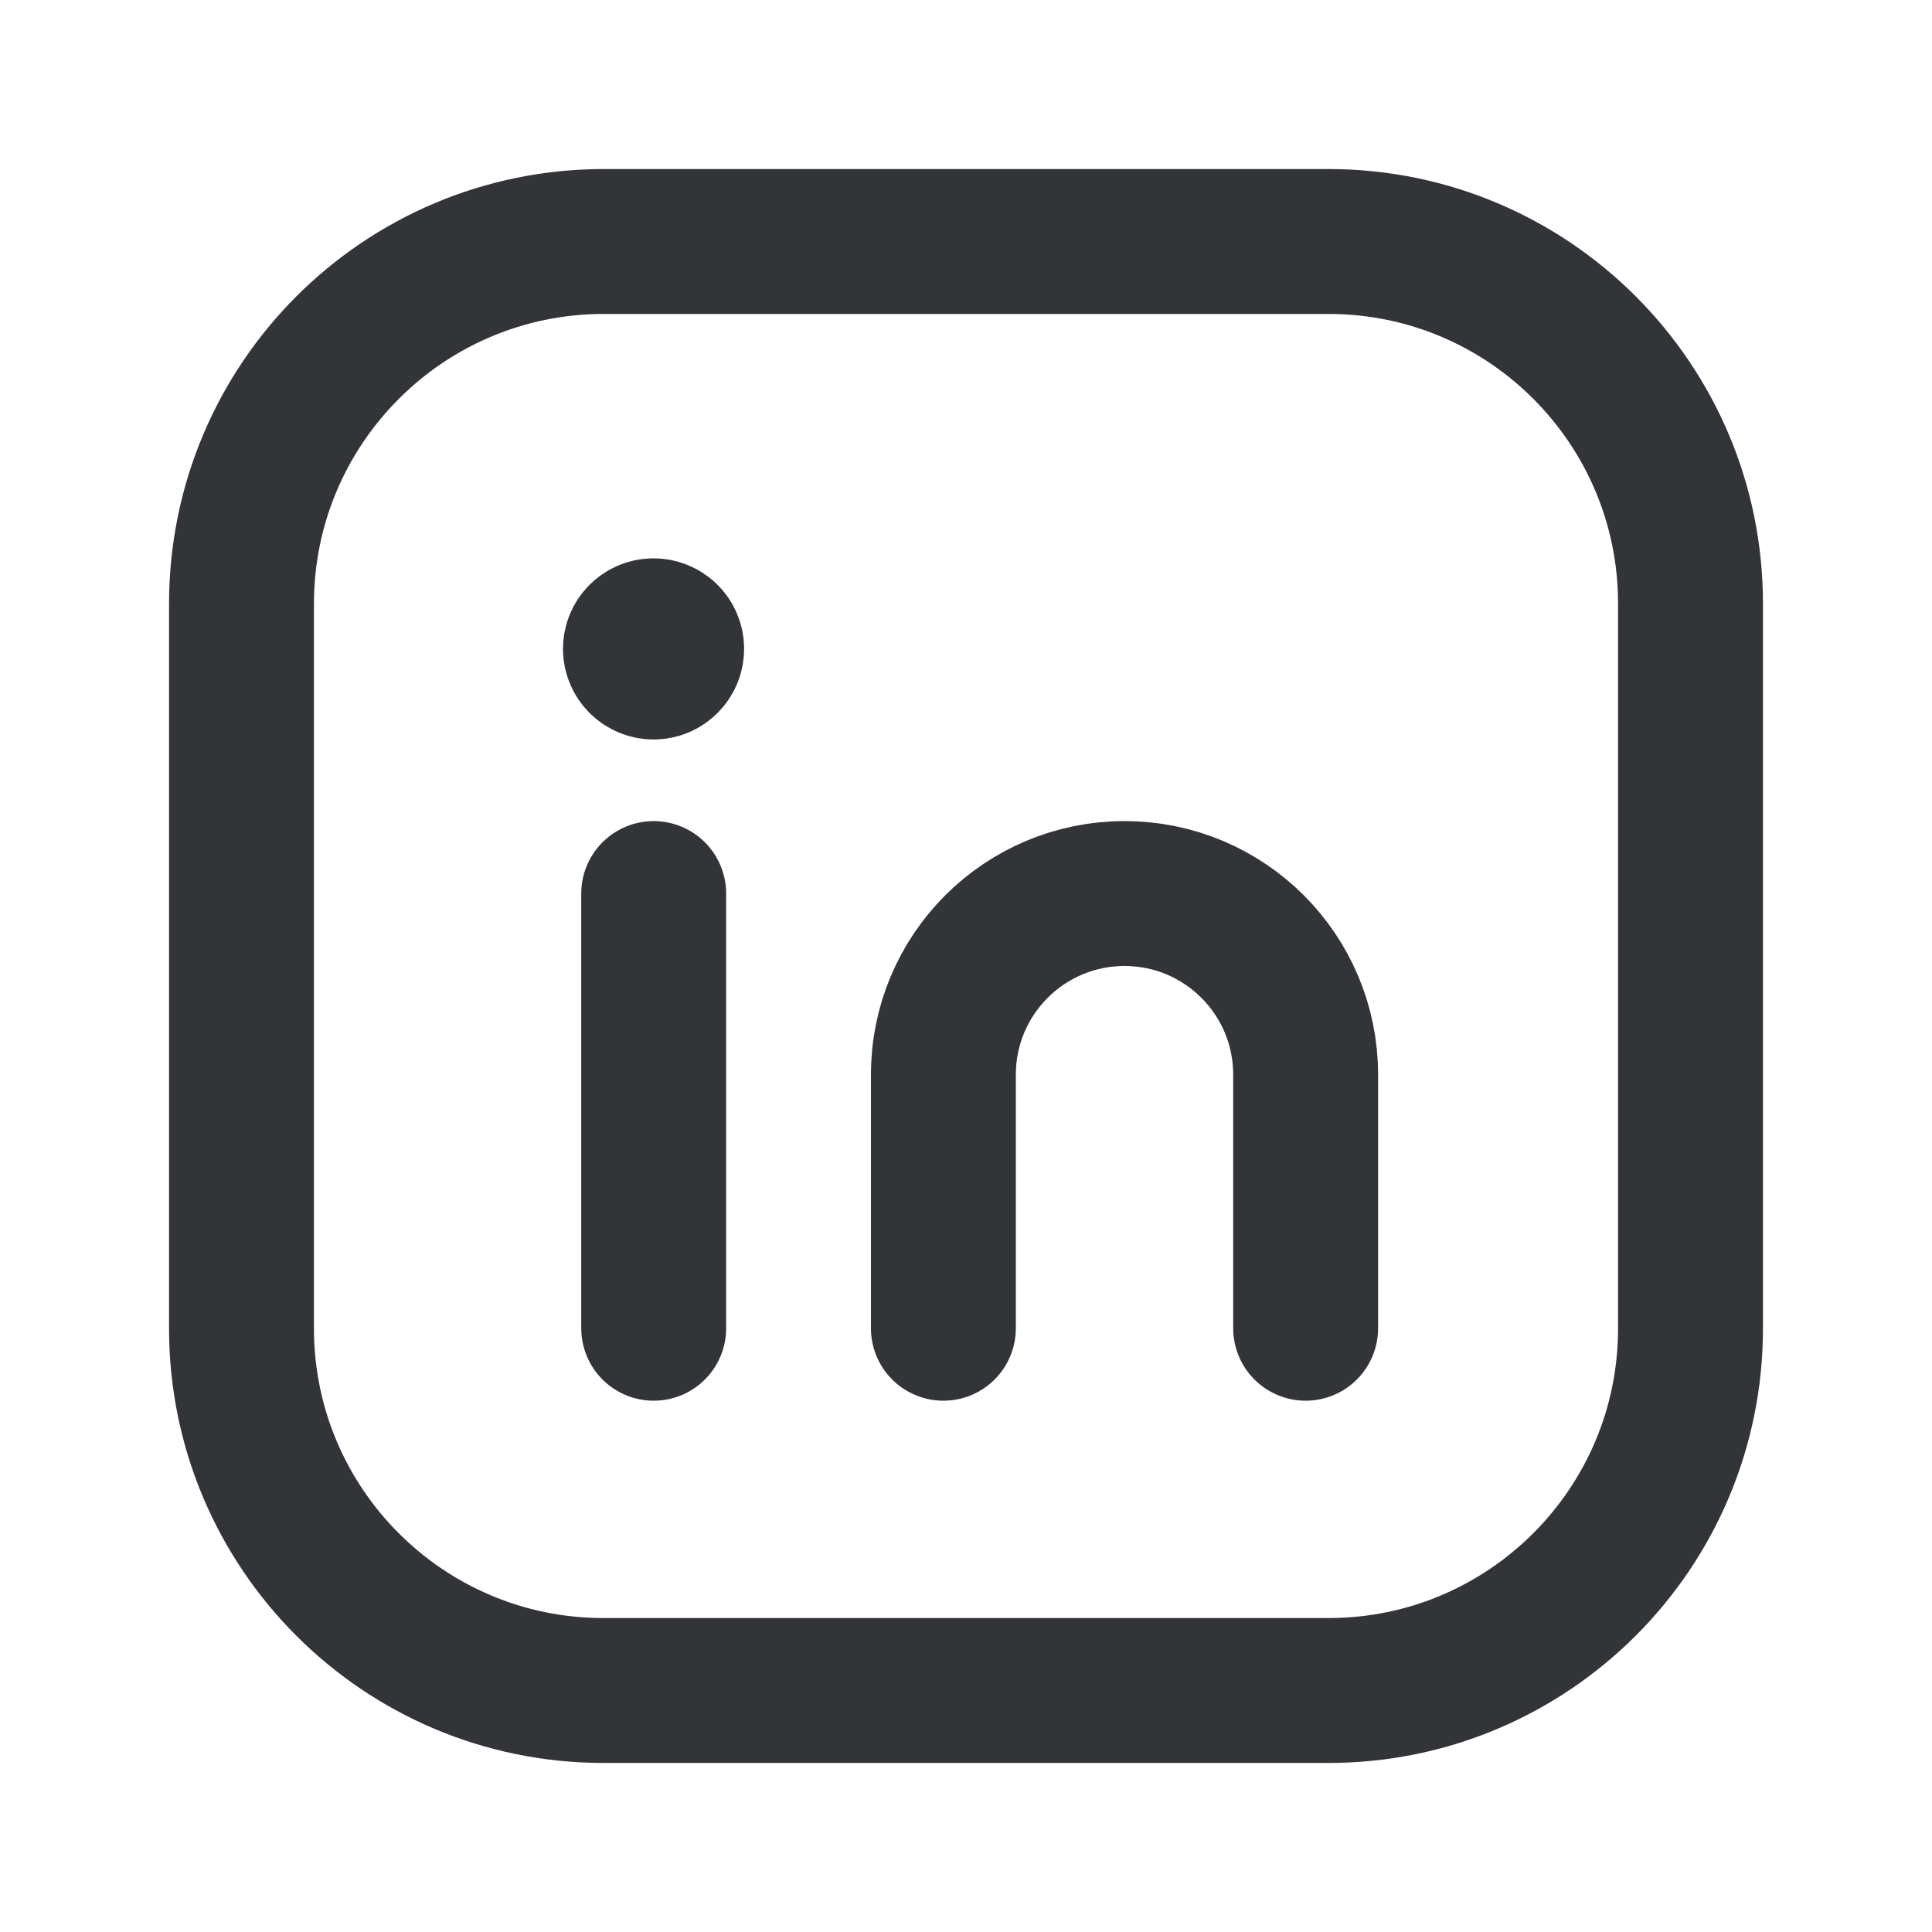
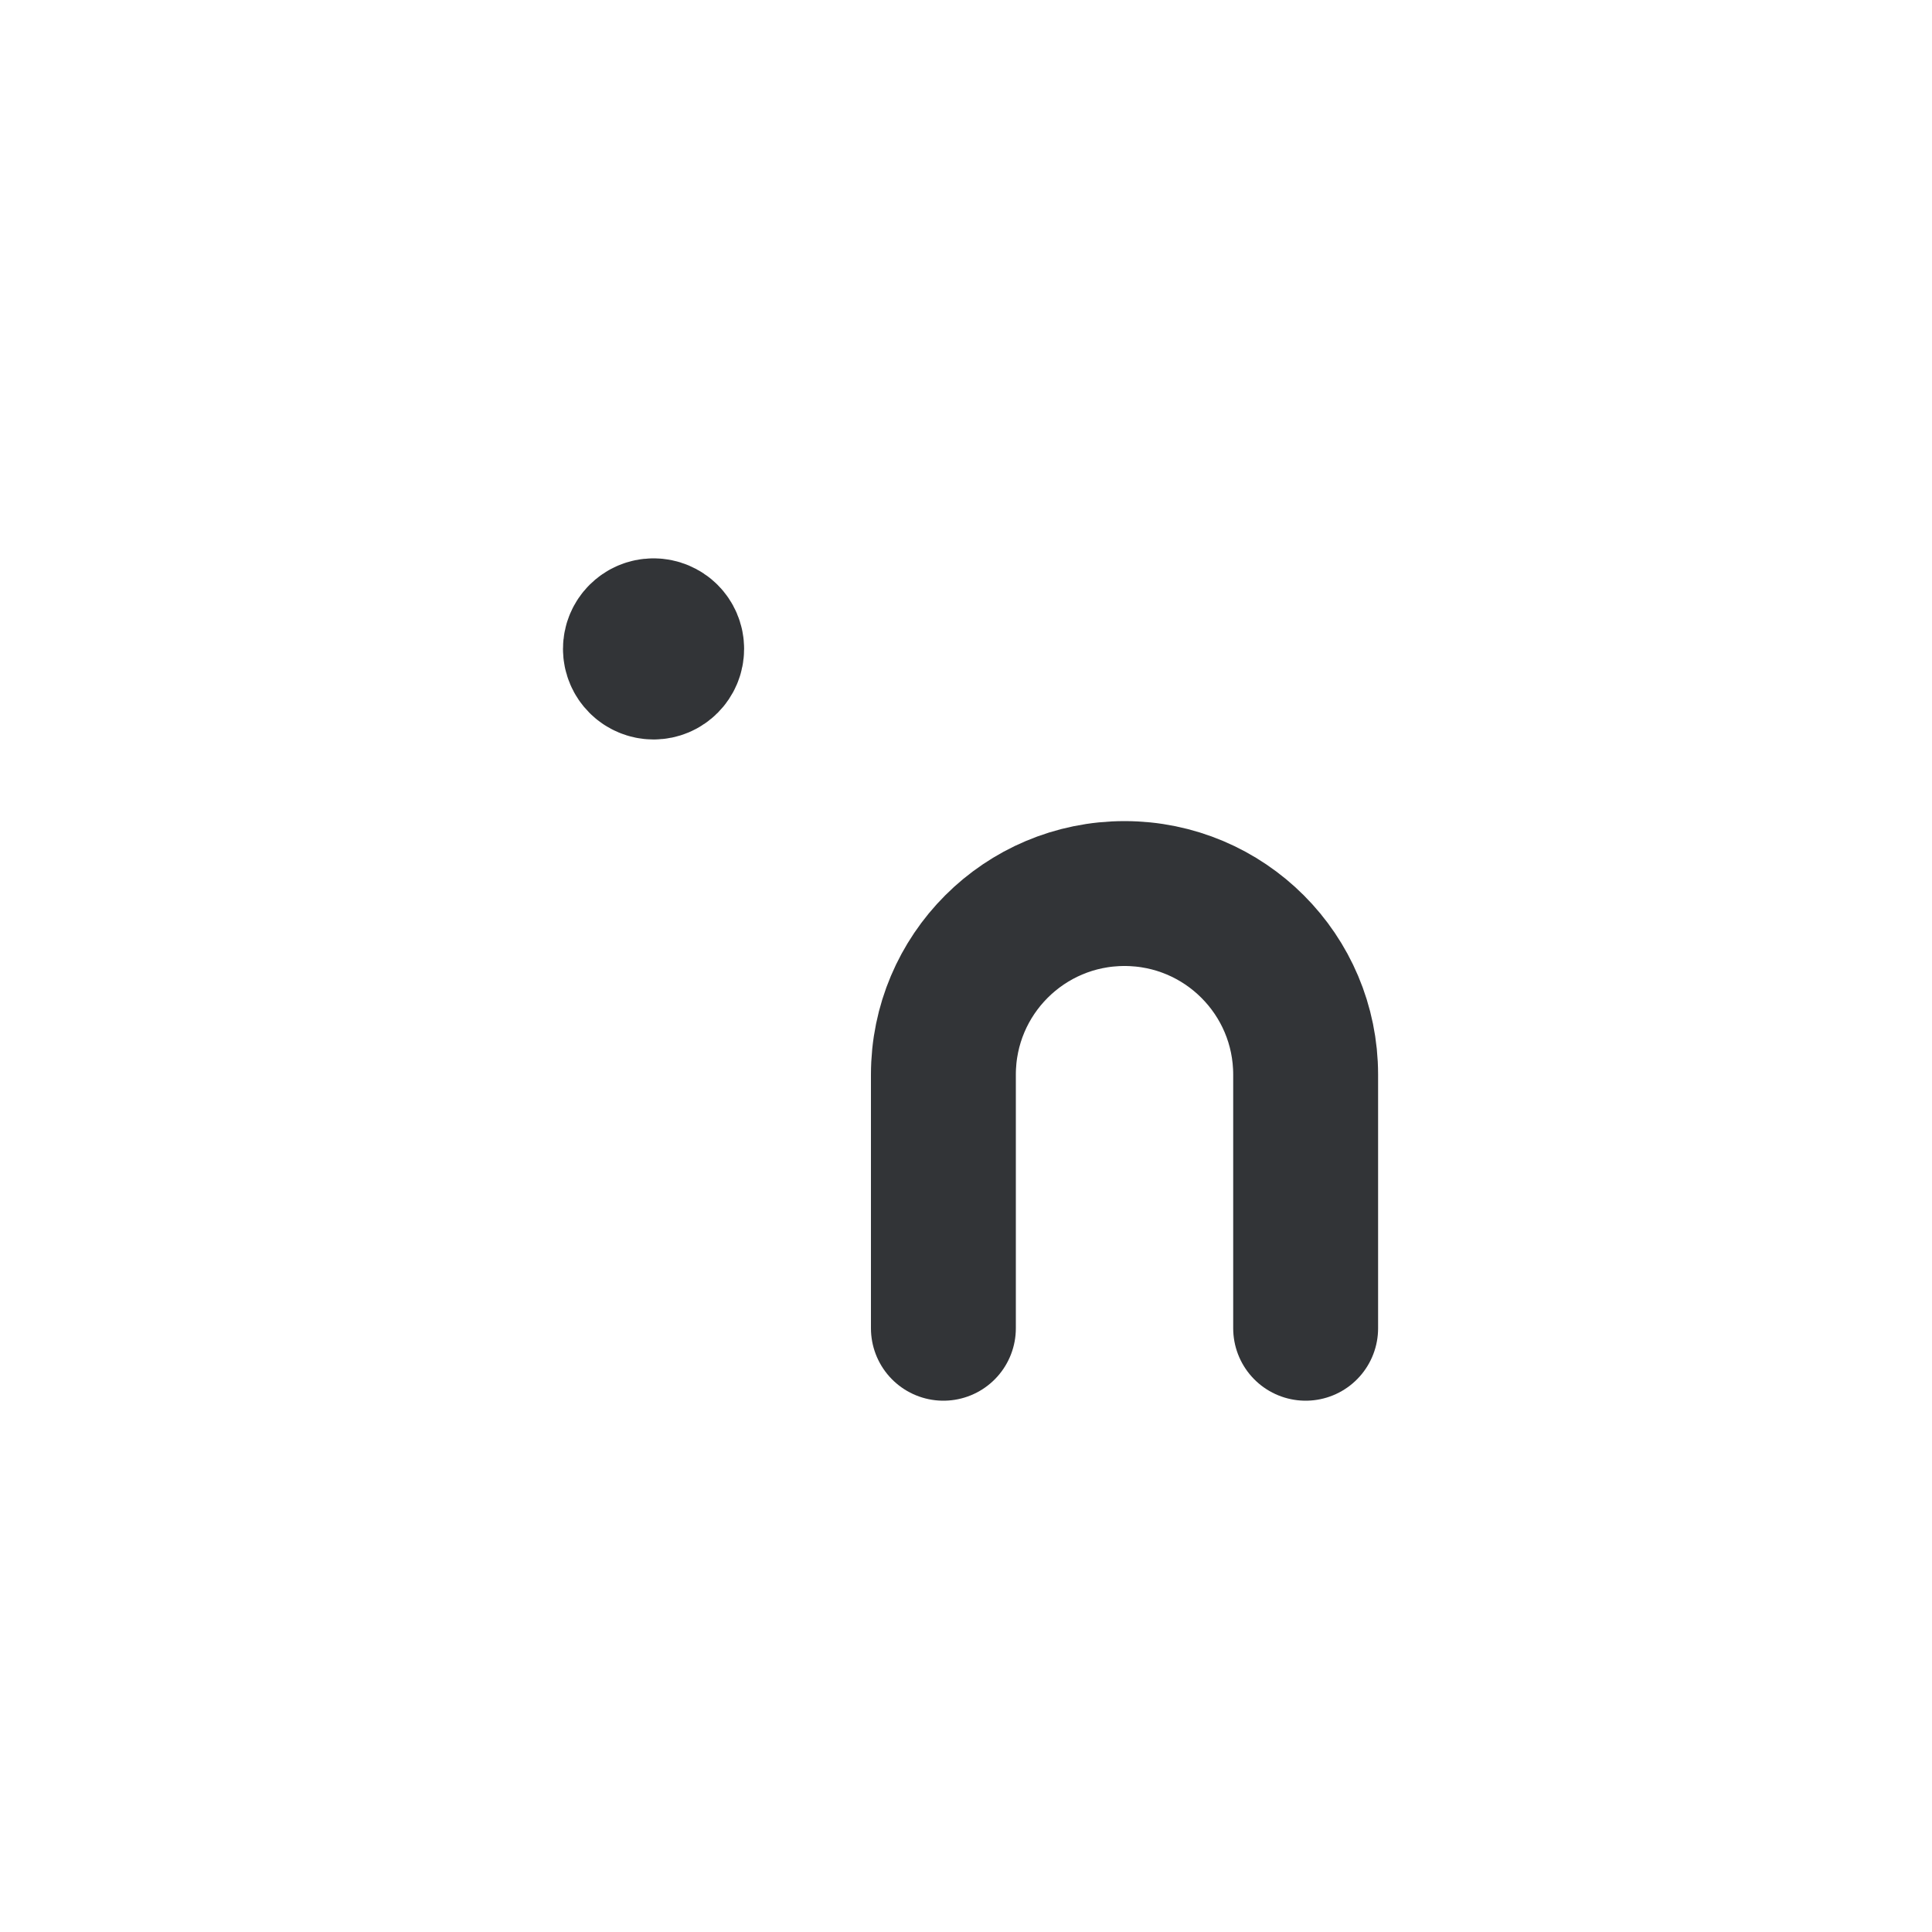
<svg xmlns="http://www.w3.org/2000/svg" width="20" height="20" viewBox="0 0 20 20" fill="none">
-   <path fill-rule="evenodd" clip-rule="evenodd" d="M6.25 2.5H13.753C15.822 2.5 17.5 4.178 17.5 6.247V13.754C17.5 15.822 15.822 17.5 13.753 17.5H6.247C4.178 17.5 2.5 15.822 2.5 13.753V6.25C2.5 4.179 4.179 2.5 6.25 2.5V2.5Z" stroke="#323437" stroke-width="1.5" stroke-linecap="round" stroke-linejoin="round" />
-   <path d="M6.767 9.25V13.75" stroke="#323437" stroke-width="1.5" stroke-linecap="round" stroke-linejoin="round" />
  <path d="M9.766 13.75V11.125C9.766 10.089 10.605 9.25 11.641 9.25V9.25C12.677 9.25 13.516 10.089 13.516 11.125V13.75" stroke="#323437" stroke-width="1.5" stroke-linecap="round" stroke-linejoin="round" />
  <path d="M6.765 6.53C6.662 6.53 6.578 6.614 6.578 6.717C6.578 6.821 6.663 6.905 6.766 6.905C6.869 6.905 6.953 6.821 6.953 6.717C6.953 6.613 6.869 6.53 6.765 6.53" stroke="#323437" stroke-width="1.5" stroke-linecap="round" stroke-linejoin="round" />
</svg>